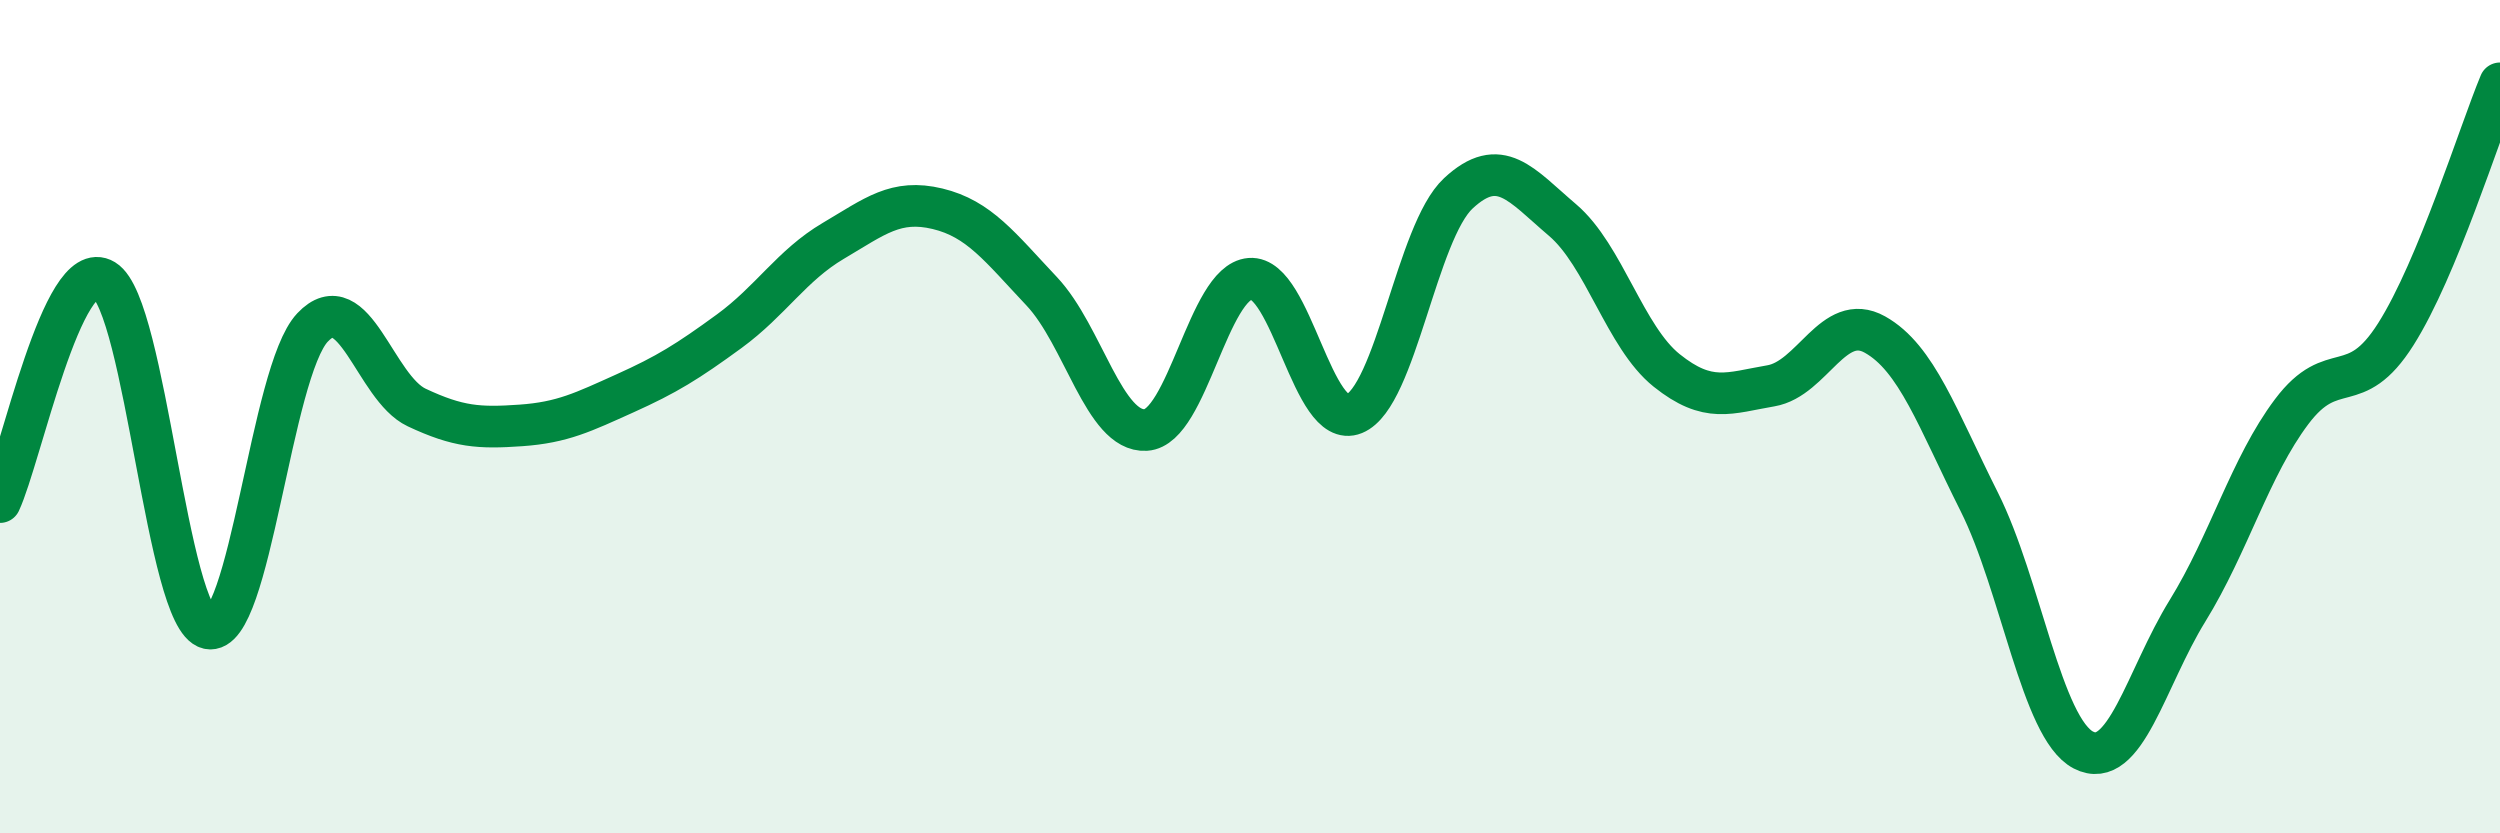
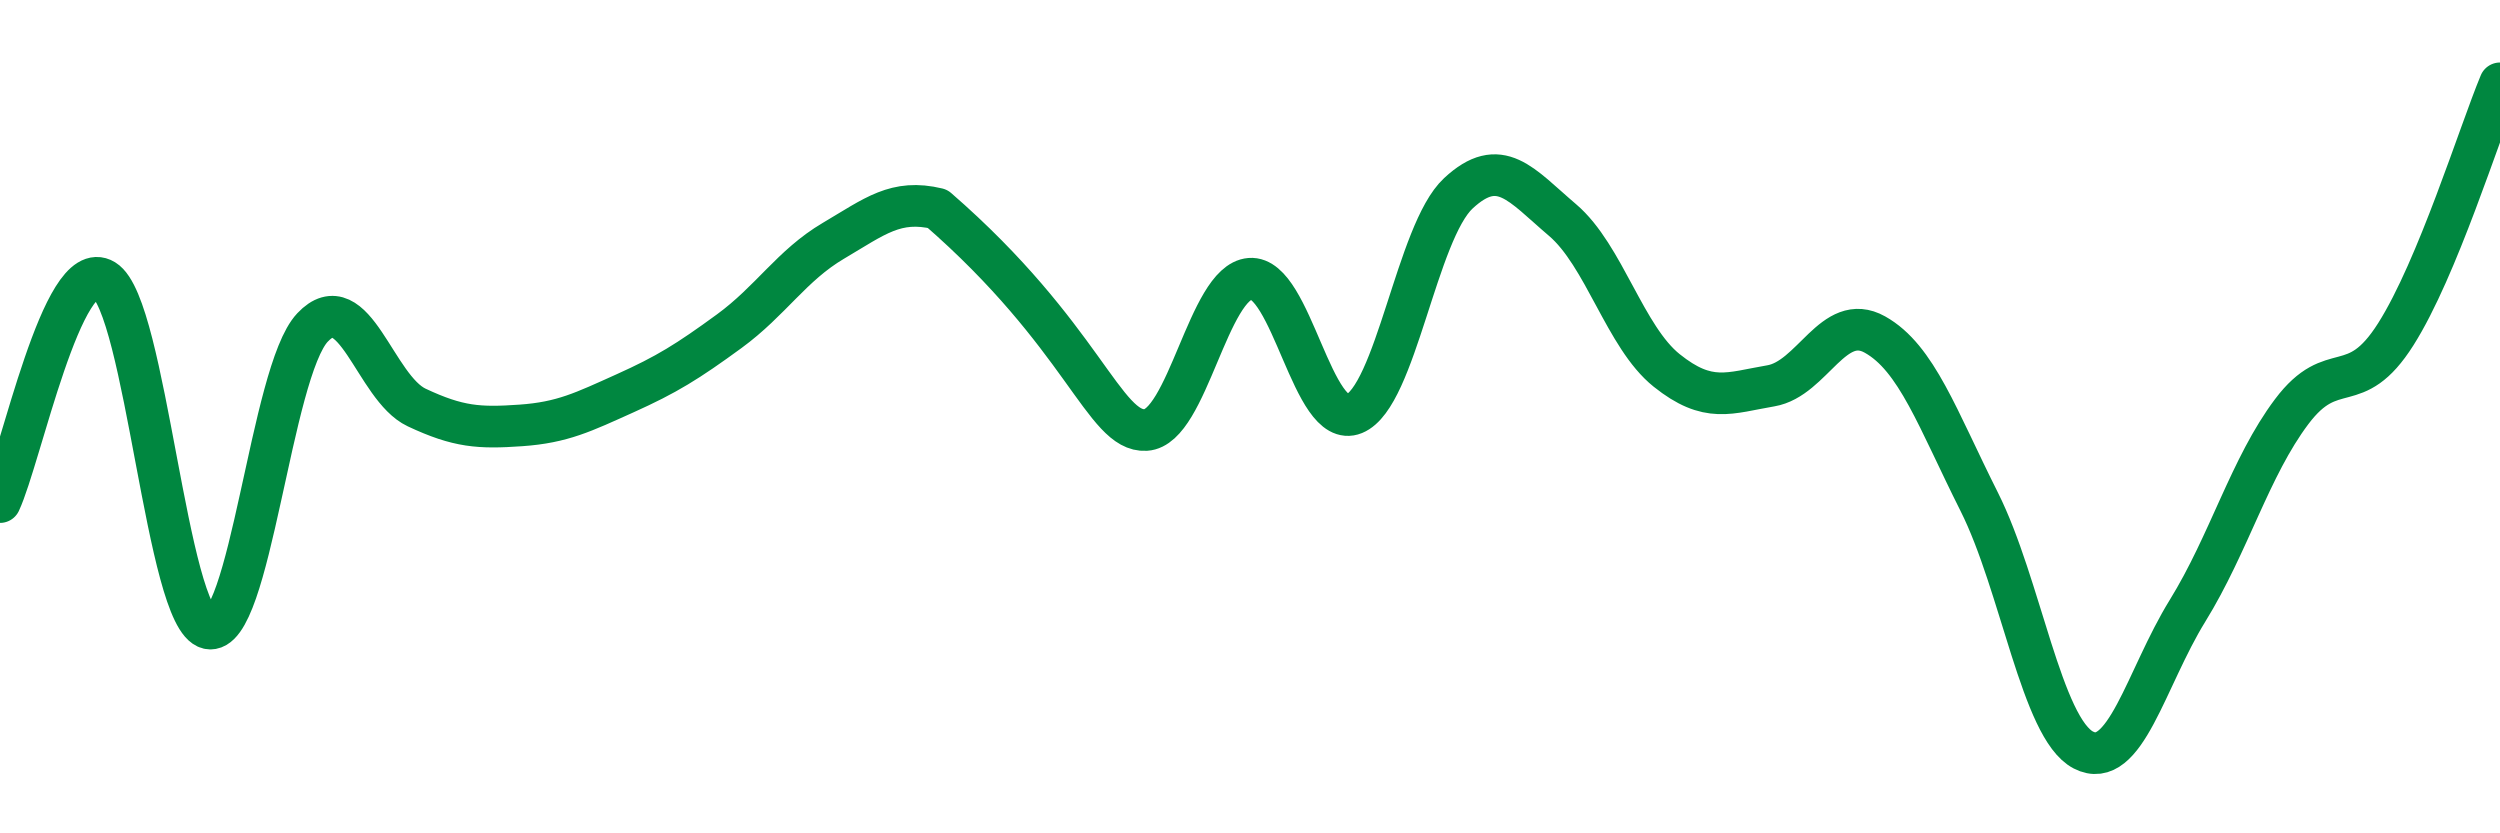
<svg xmlns="http://www.w3.org/2000/svg" width="60" height="20" viewBox="0 0 60 20">
-   <path d="M 0,12.05 C 0.5,10.98 1.5,6.11 2.5,6.72 C 3.5,7.33 4,14.85 5,15.08 C 6,15.31 6.5,8.92 7.5,7.86 C 8.5,6.8 9,9.31 10,9.78 C 11,10.25 11.5,10.28 12.5,10.21 C 13.5,10.14 14,9.89 15,9.44 C 16,8.99 16.5,8.68 17.5,7.95 C 18.5,7.22 19,6.37 20,5.78 C 21,5.19 21.5,4.77 22.5,5.01 C 23.5,5.25 24,5.93 25,6.99 C 26,8.05 26.5,10.38 27.5,10.32 C 28.5,10.26 29,6.77 30,6.69 C 31,6.61 31.5,10.34 32.5,9.93 C 33.5,9.52 34,5.57 35,4.64 C 36,3.71 36.5,4.43 37.5,5.28 C 38.5,6.13 39,8.09 40,8.89 C 41,9.69 41.5,9.43 42.5,9.26 C 43.5,9.09 44,7.47 45,8.03 C 46,8.59 46.5,10.05 47.5,12.04 C 48.5,14.03 49,17.48 50,18 C 51,18.52 51.5,16.28 52.5,14.66 C 53.5,13.04 54,11.21 55,9.88 C 56,8.55 56.5,9.6 57.5,8.02 C 58.5,6.44 59.5,3.2 60,2L60 20L0 20Z" fill="#008740" opacity="0.1" stroke-linecap="round" stroke-linejoin="round" />
-   <path d="M 0,12.05 C 0.5,10.98 1.5,6.11 2.5,6.72 C 3.5,7.33 4,14.85 5,15.08 C 6,15.31 6.5,8.92 7.5,7.86 C 8.5,6.8 9,9.31 10,9.78 C 11,10.25 11.5,10.28 12.5,10.21 C 13.5,10.14 14,9.89 15,9.44 C 16,8.99 16.5,8.68 17.5,7.95 C 18.5,7.22 19,6.37 20,5.78 C 21,5.19 21.5,4.77 22.5,5.01 C 23.5,5.25 24,5.93 25,6.99 C 26,8.05 26.5,10.38 27.5,10.32 C 28.5,10.26 29,6.77 30,6.69 C 31,6.61 31.5,10.34 32.5,9.93 C 33.5,9.52 34,5.57 35,4.64 C 36,3.71 36.5,4.43 37.5,5.28 C 38.5,6.13 39,8.09 40,8.89 C 41,9.69 41.5,9.43 42.5,9.26 C 43.5,9.09 44,7.47 45,8.03 C 46,8.59 46.5,10.05 47.5,12.04 C 48.5,14.03 49,17.48 50,18 C 51,18.52 51.5,16.28 52.5,14.66 C 53.5,13.04 54,11.21 55,9.88 C 56,8.55 56.5,9.6 57.5,8.02 C 58.5,6.44 59.5,3.2 60,2" stroke="#008740" stroke-width="1" fill="none" stroke-linecap="round" stroke-linejoin="round" />
+   <path d="M 0,12.05 C 0.5,10.98 1.5,6.11 2.5,6.72 C 3.5,7.33 4,14.85 5,15.08 C 6,15.31 6.5,8.92 7.5,7.86 C 8.5,6.8 9,9.31 10,9.78 C 11,10.25 11.5,10.28 12.5,10.21 C 13.5,10.14 14,9.89 15,9.44 C 16,8.99 16.5,8.68 17.5,7.95 C 18.5,7.22 19,6.37 20,5.78 C 21,5.19 21.5,4.77 22.5,5.01 C 26,8.05 26.5,10.38 27.5,10.32 C 28.5,10.26 29,6.77 30,6.69 C 31,6.61 31.5,10.34 32.5,9.93 C 33.5,9.52 34,5.57 35,4.64 C 36,3.71 36.5,4.43 37.5,5.28 C 38.5,6.13 39,8.09 40,8.89 C 41,9.69 41.5,9.43 42.5,9.26 C 43.5,9.09 44,7.47 45,8.03 C 46,8.59 46.5,10.05 47.5,12.04 C 48.5,14.03 49,17.48 50,18 C 51,18.52 51.5,16.28 52.5,14.66 C 53.5,13.04 54,11.21 55,9.88 C 56,8.55 56.5,9.6 57.5,8.02 C 58.5,6.44 59.5,3.2 60,2" stroke="#008740" stroke-width="1" fill="none" stroke-linecap="round" stroke-linejoin="round" />
</svg>